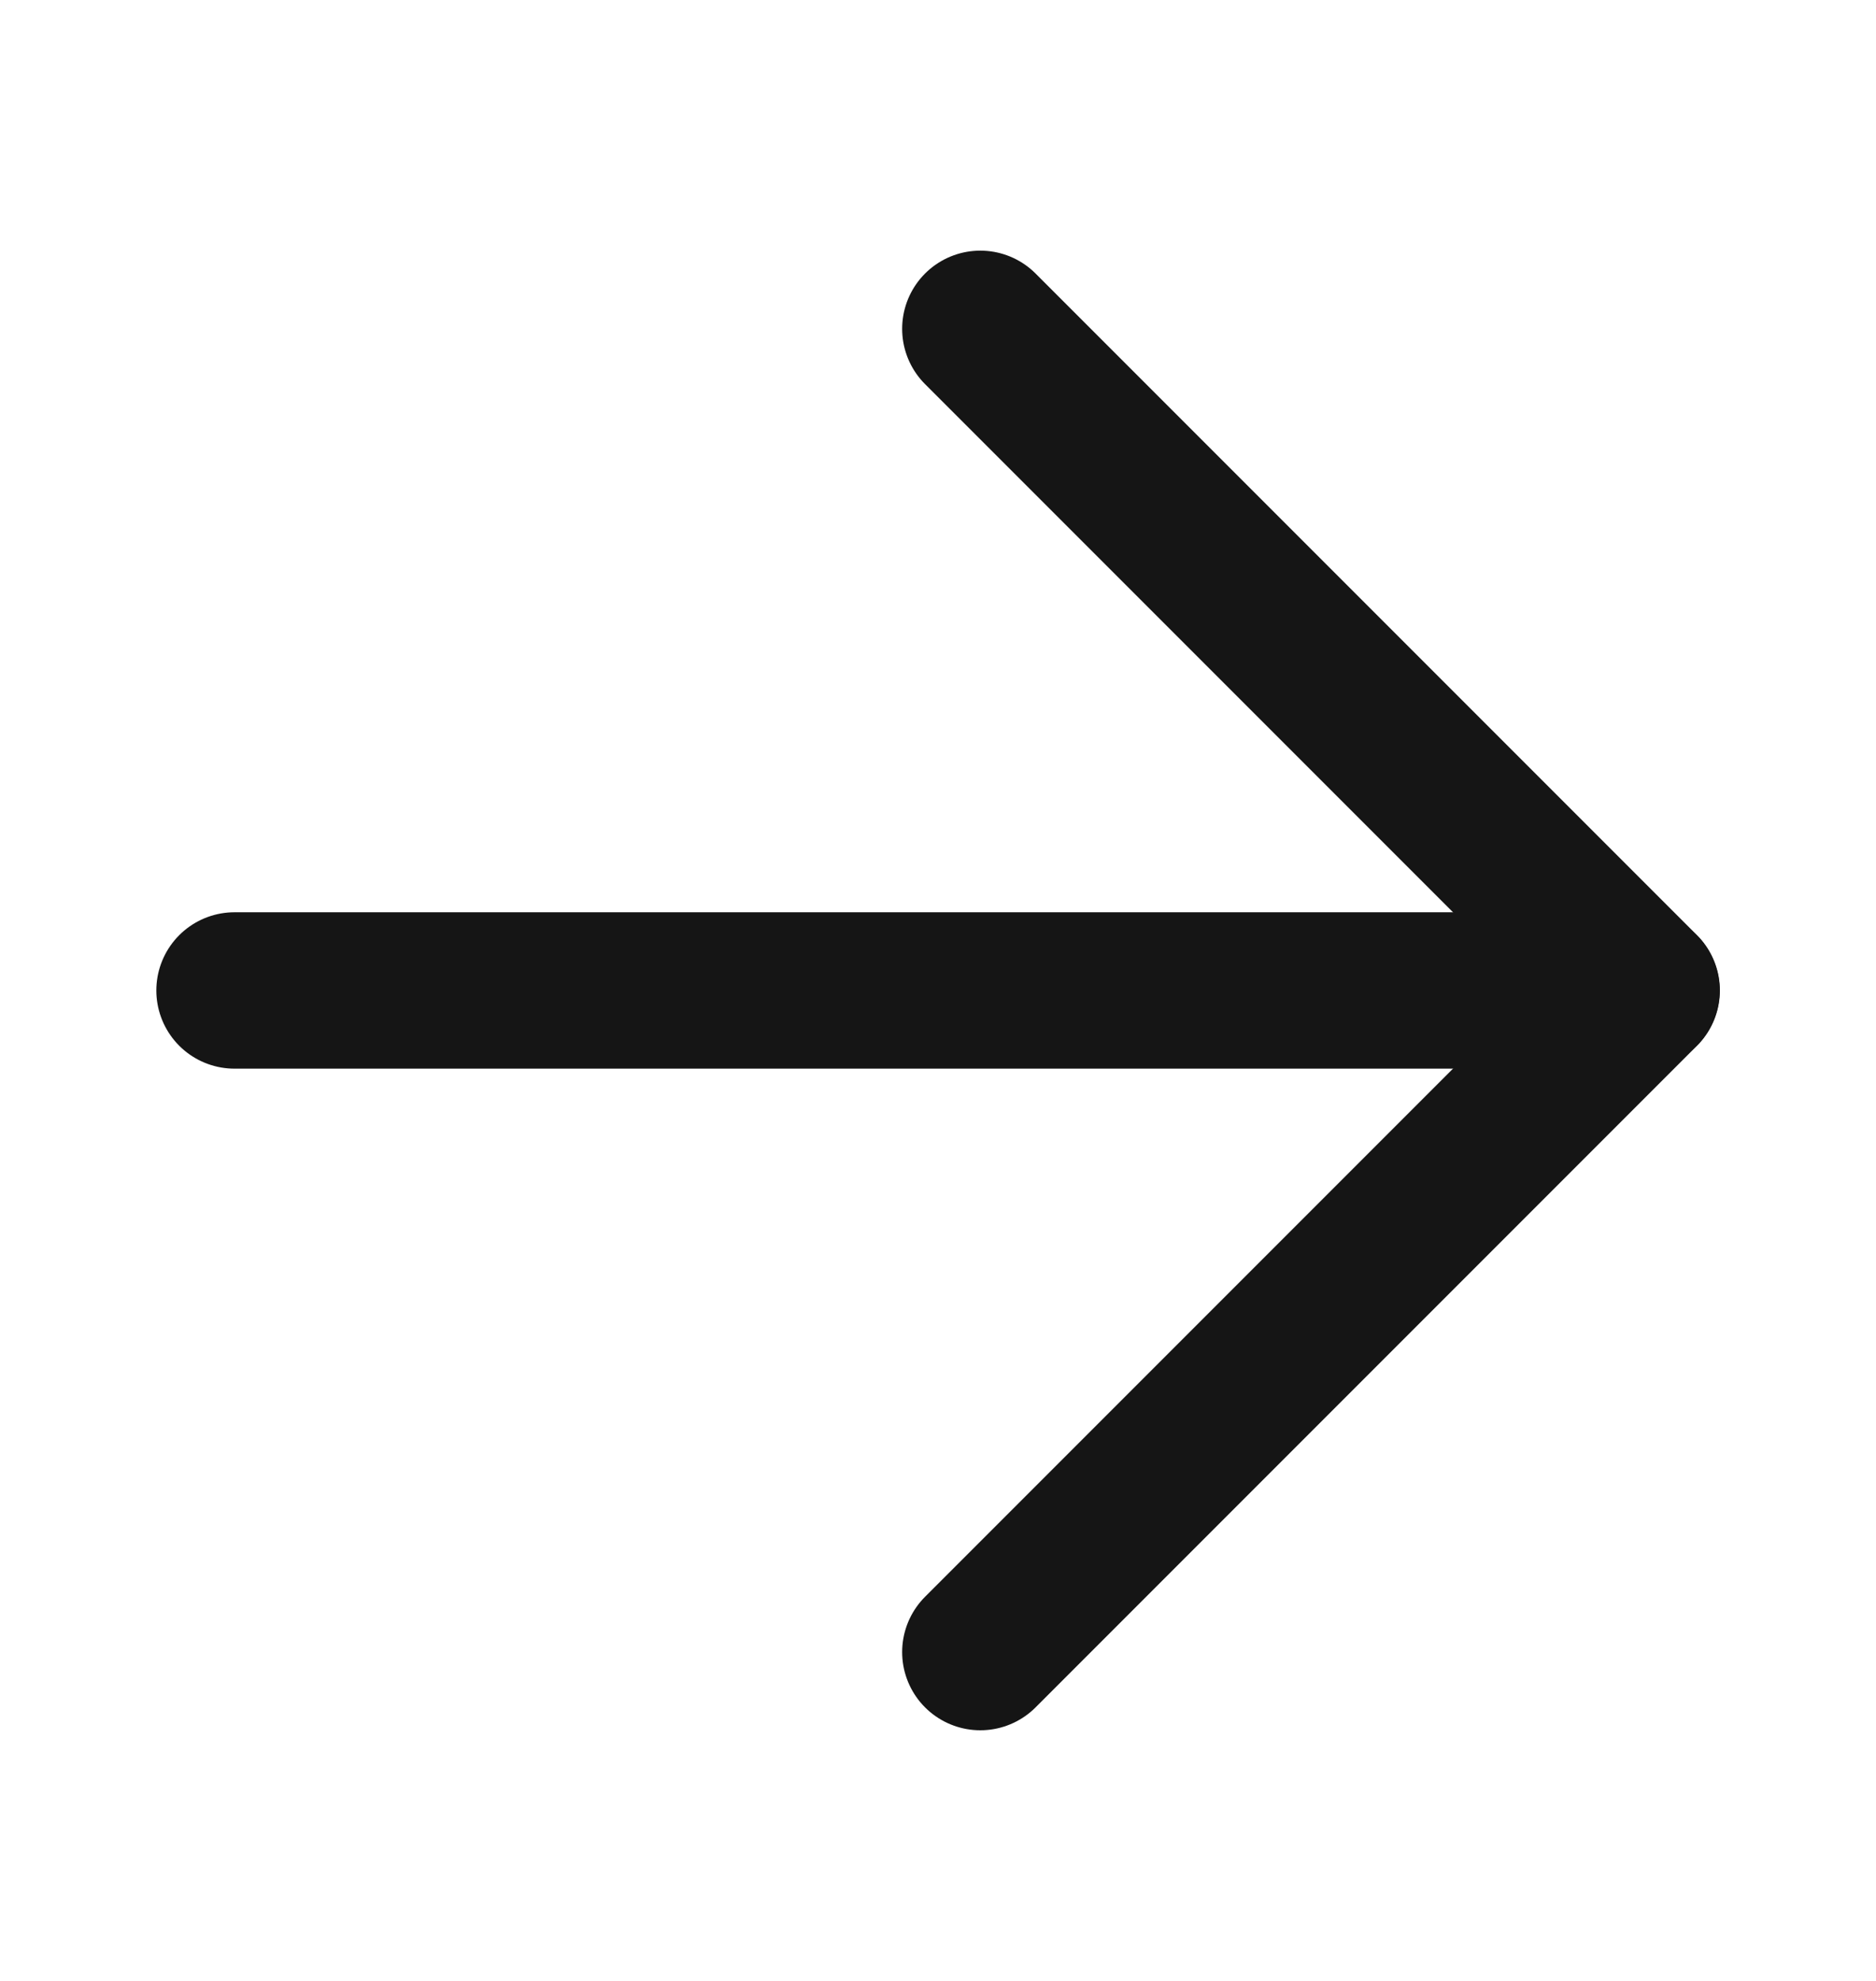
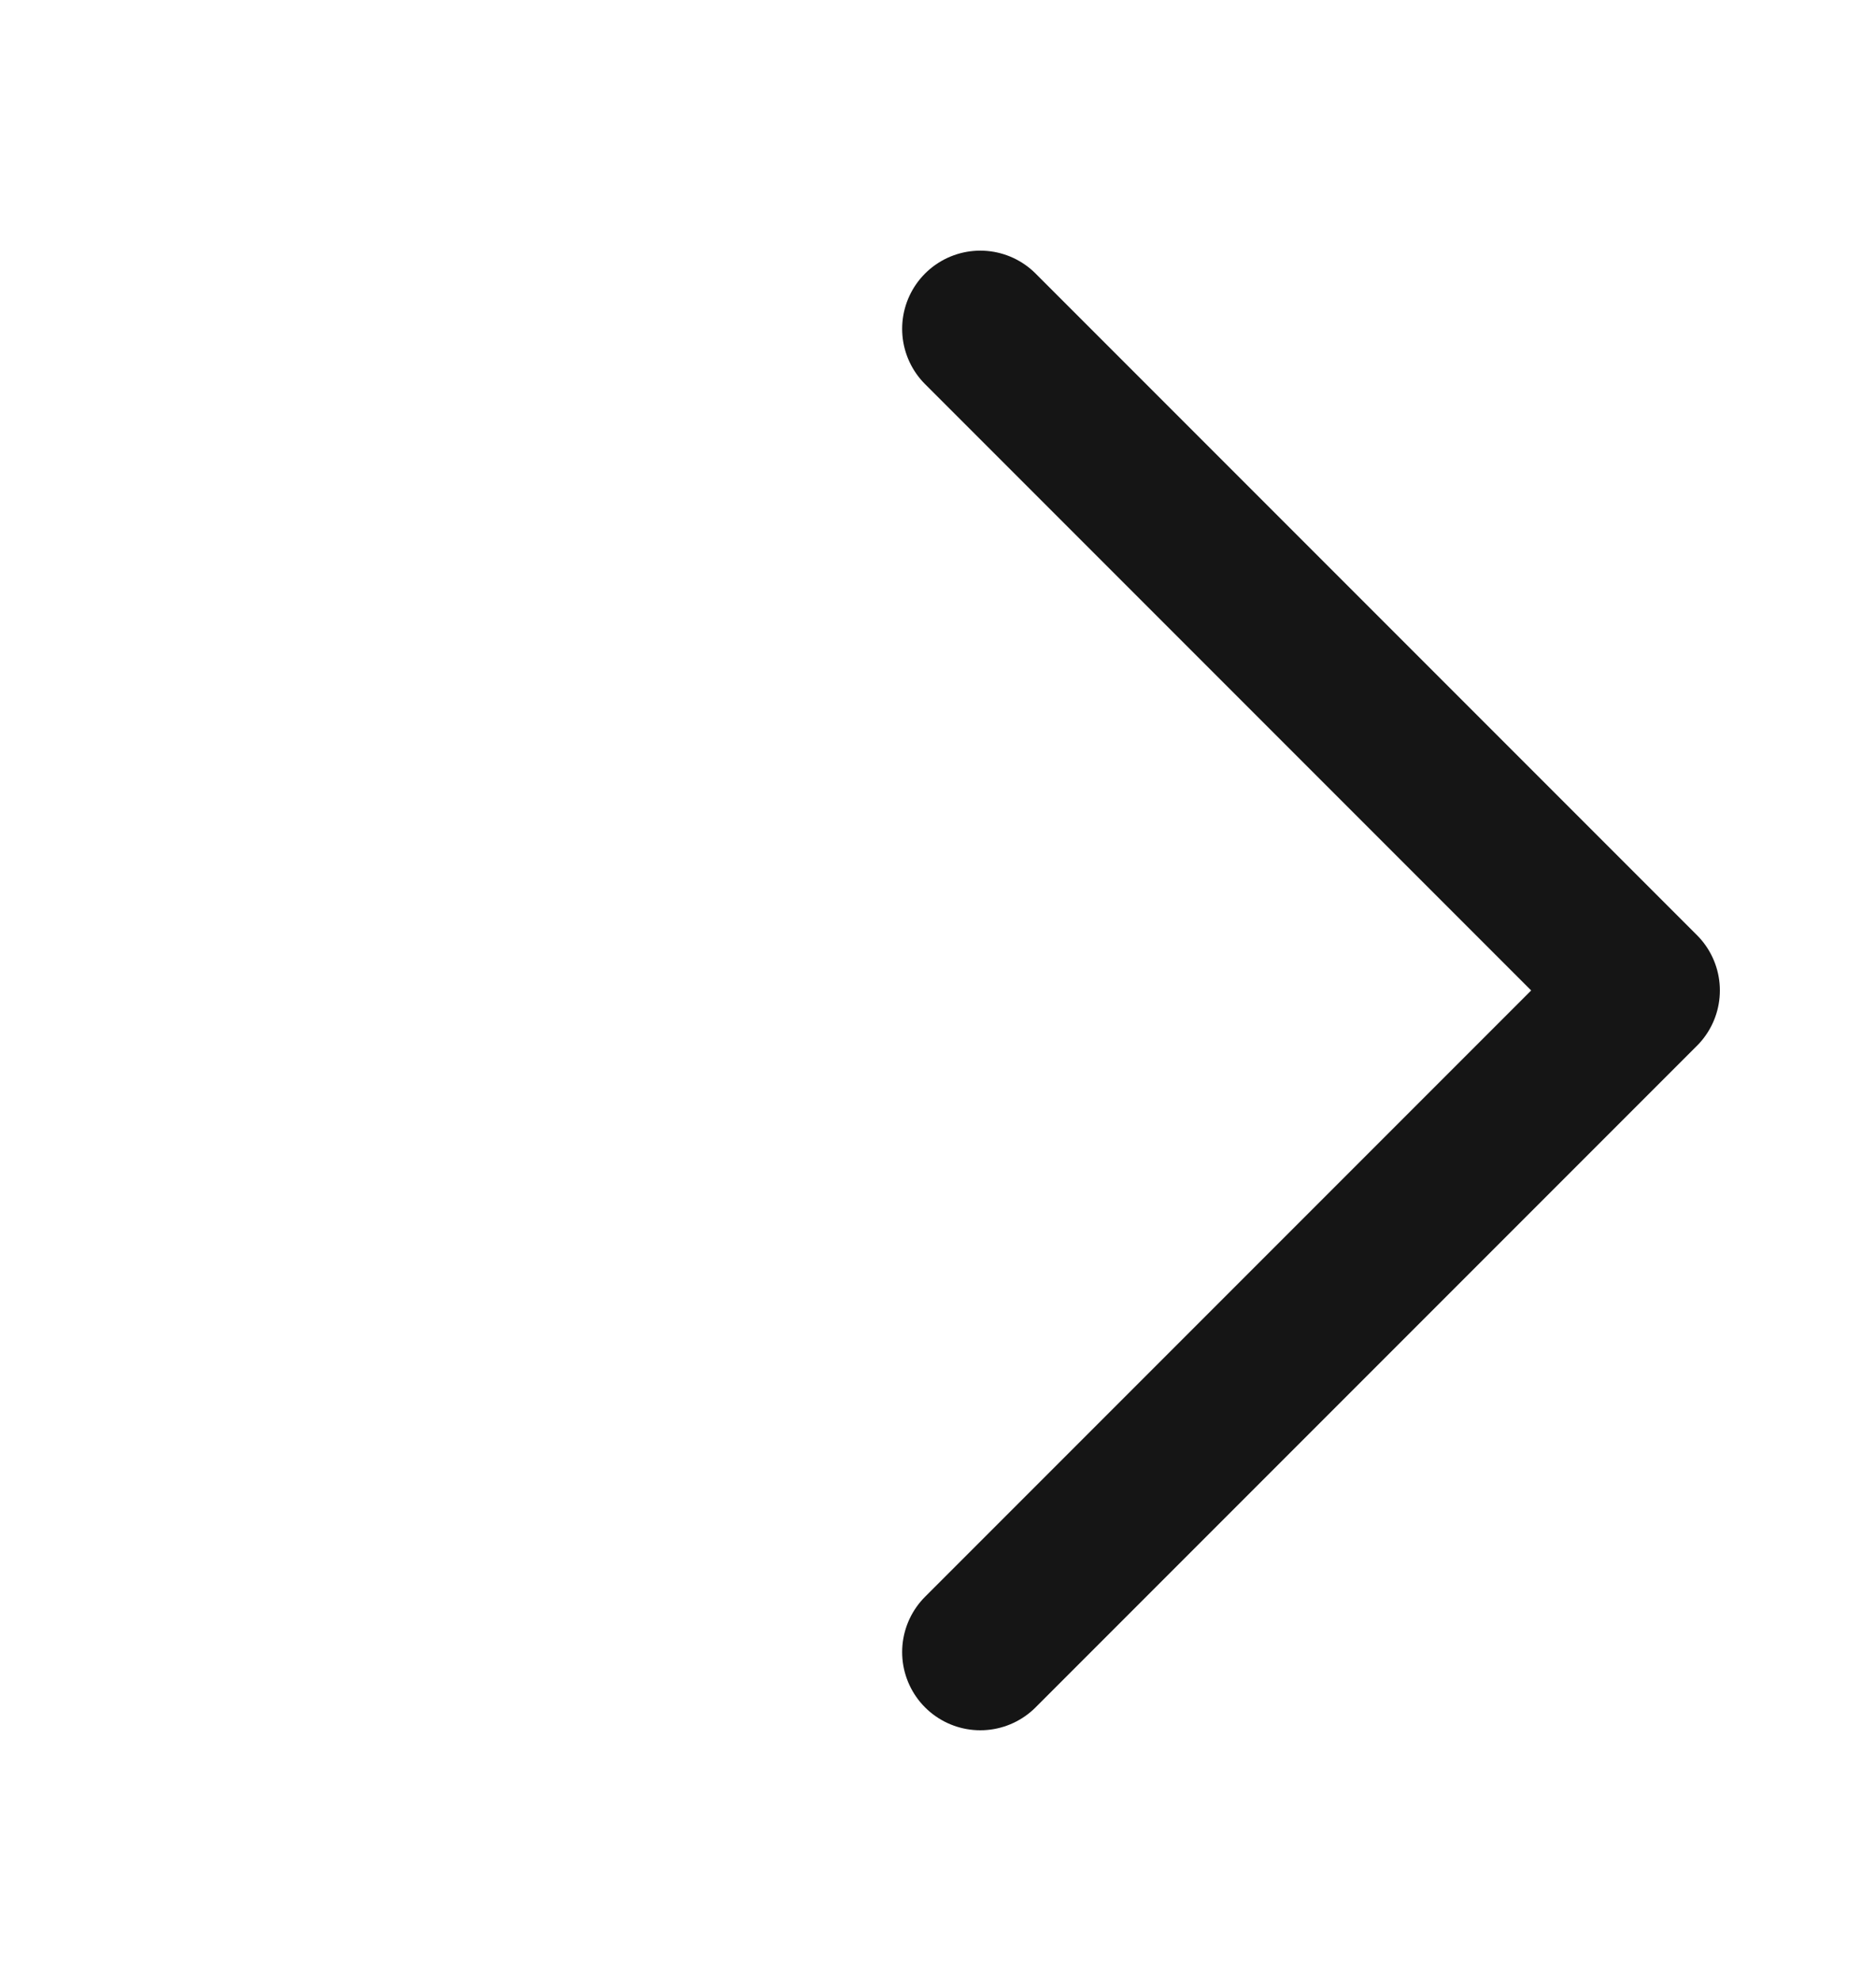
<svg xmlns="http://www.w3.org/2000/svg" width="18" height="19" viewBox="0 0 18 19" fill="none">
  <path d="M9.406 3.154L15.752 9.5L9.406 15.846" stroke="#151515" stroke-width="1.5" stroke-linecap="round" stroke-linejoin="round" />
-   <path d="M15.75 9.5L2.25 9.5" stroke="#151515" stroke-width="1.5" stroke-linecap="round" stroke-linejoin="round" />
</svg>